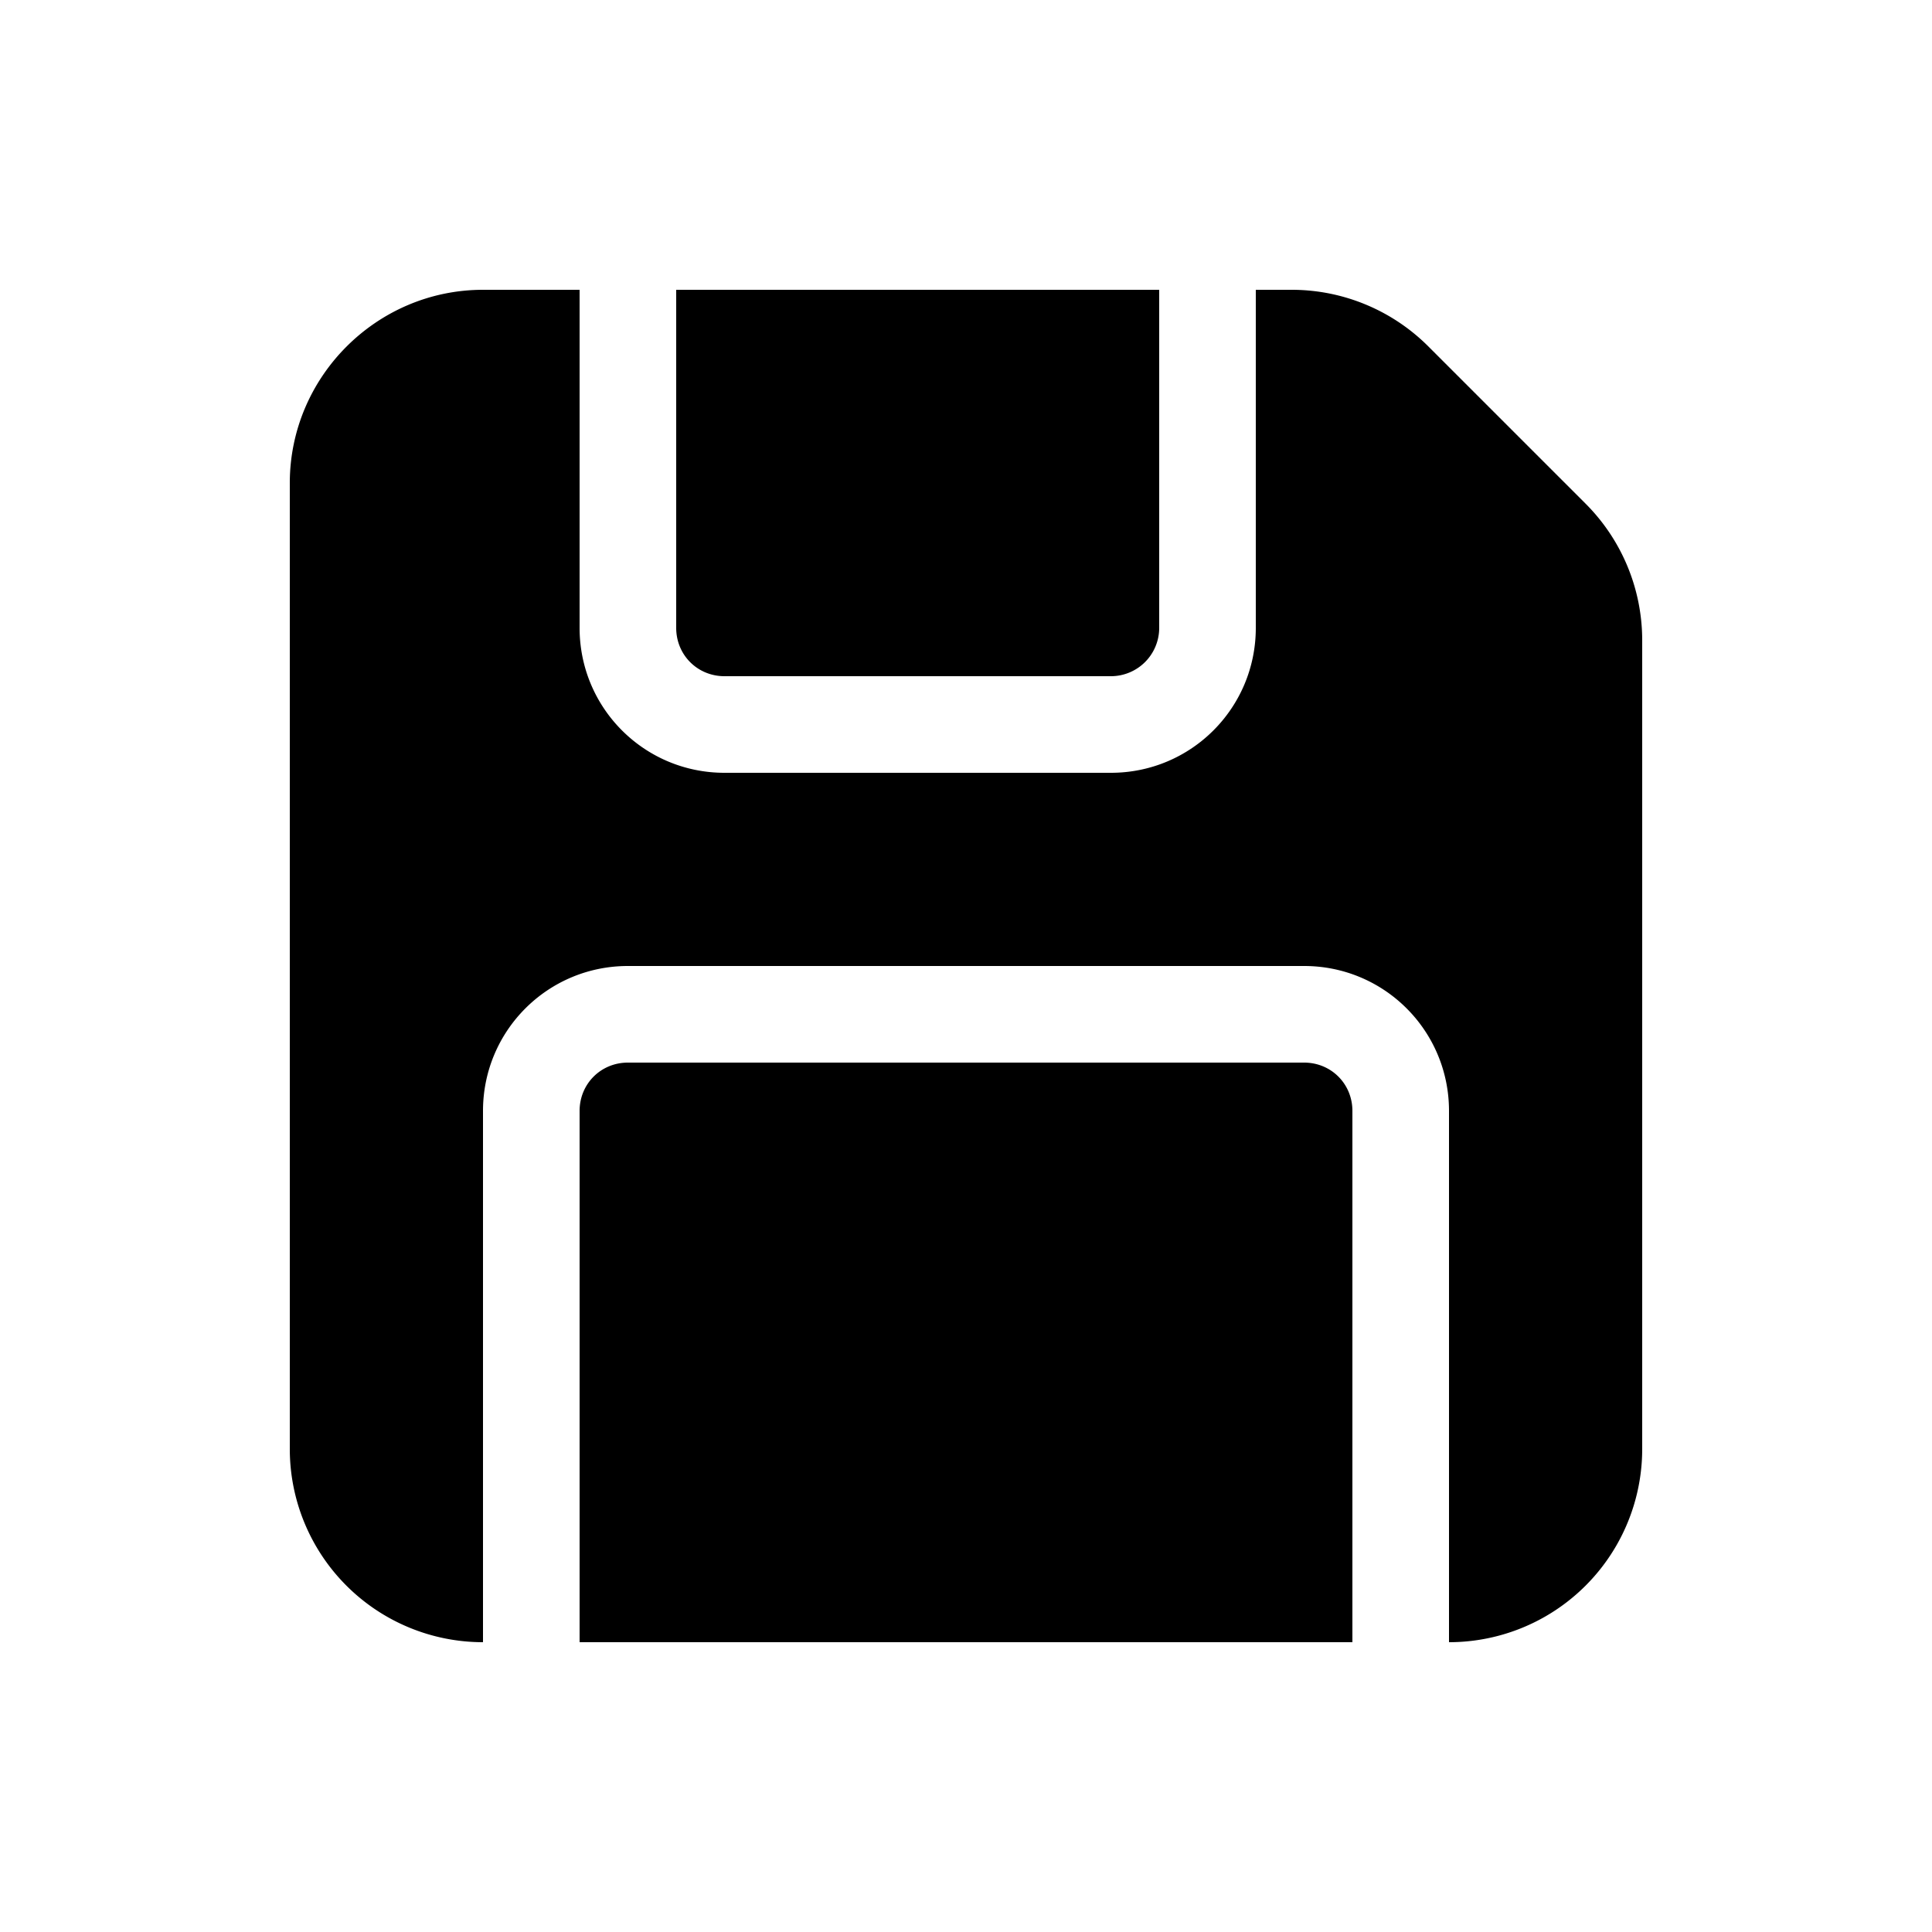
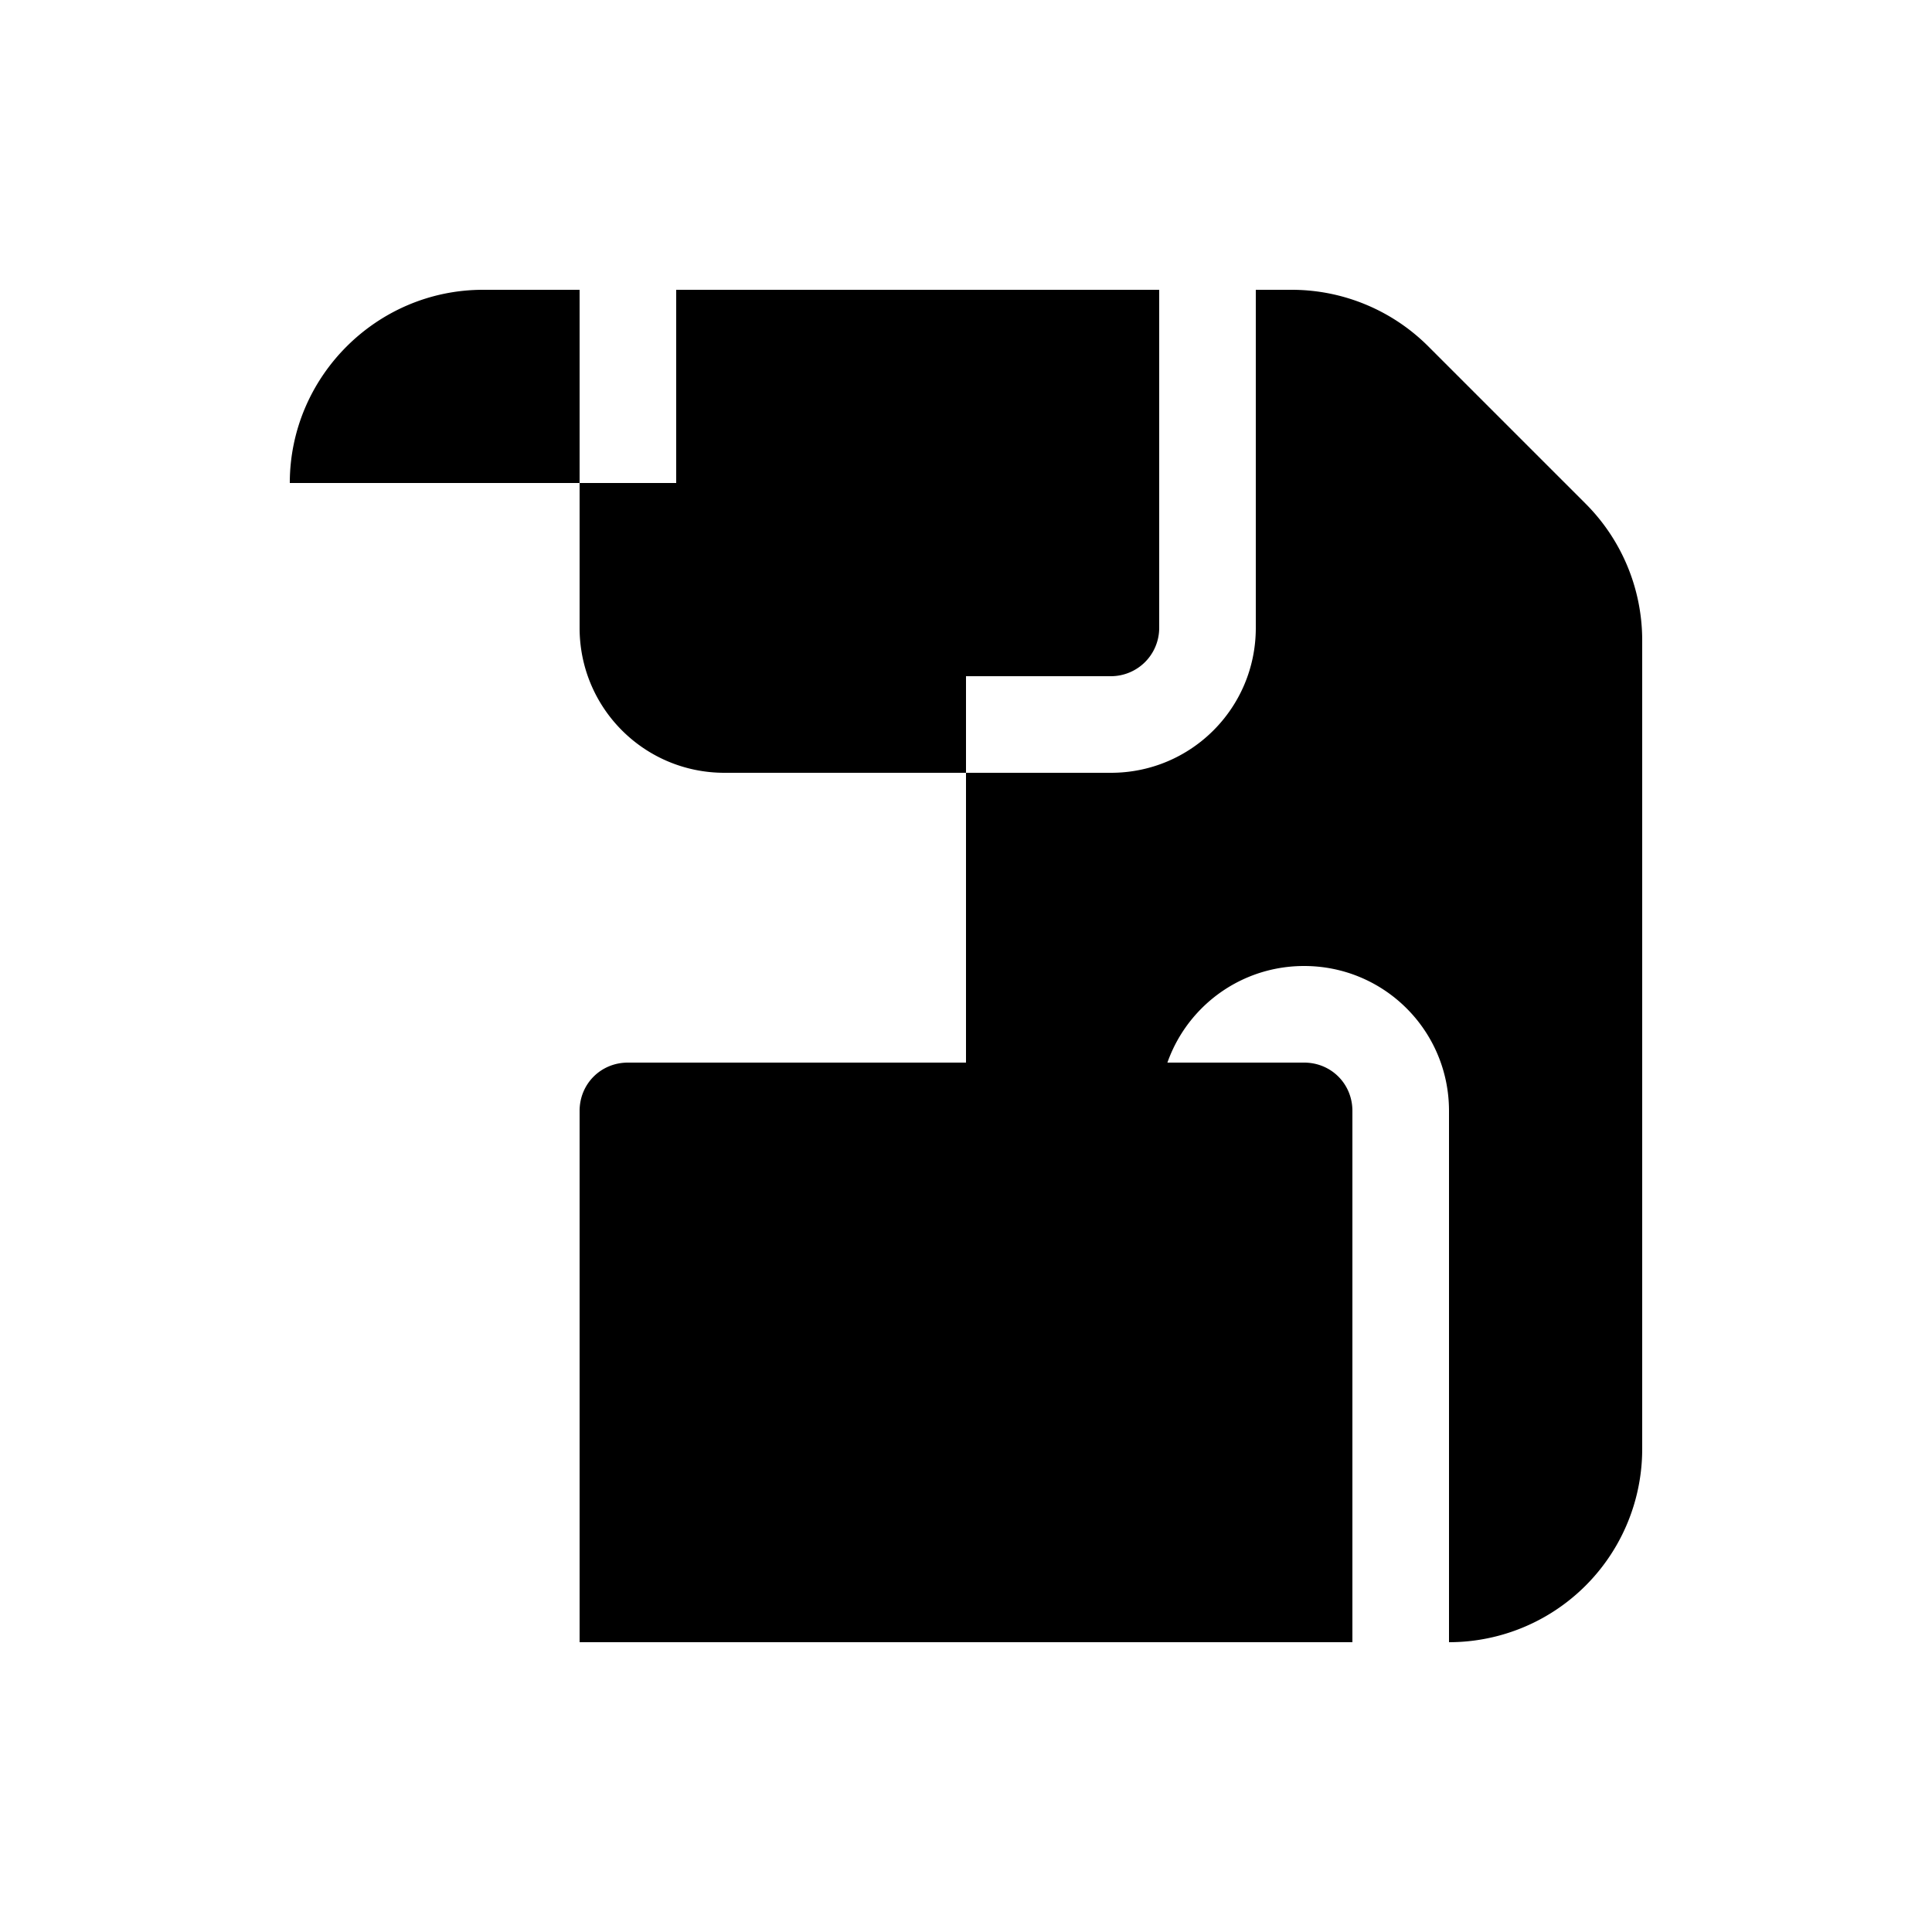
<svg xmlns="http://www.w3.org/2000/svg" width="20" height="20" viewBox="0 0 20 20">
-   <path d="M3 5c0-1.1.9-2 2-2h1v3.5C6 7.33 6.67 8 7.5 8h4c.83 0 1.5-.67 1.5-1.5V3h.38a2 2 0 0 1 1.41.59l1.62 1.62A2 2 0 0 1 17 6.62V15a2 2 0 0 1-2 2v-5.5c0-.83-.67-1.5-1.5-1.5h-7c-.83 0-1.5.67-1.5 1.5V17a2 2 0 0 1-2-2V5Zm9-2H7v3.5c0 .28.22.5.5.5h4a.5.5 0 0 0 .5-.5V3Zm2 8.5V17H6v-5.5c0-.28.22-.5.5-.5h7c.28 0 .5.22.5.5Z" />
+   <path d="M3 5c0-1.1.9-2 2-2h1v3.5C6 7.33 6.67 8 7.5 8h4c.83 0 1.5-.67 1.5-1.5V3h.38a2 2 0 0 1 1.41.59l1.62 1.62A2 2 0 0 1 17 6.62V15a2 2 0 0 1-2 2v-5.5c0-.83-.67-1.5-1.5-1.5c-.83 0-1.5.67-1.5 1.5V17a2 2 0 0 1-2-2V5Zm9-2H7v3.5c0 .28.22.5.5.5h4a.5.5 0 0 0 .5-.5V3Zm2 8.5V17H6v-5.5c0-.28.22-.5.5-.5h7c.28 0 .5.22.5.5Z" />
</svg>